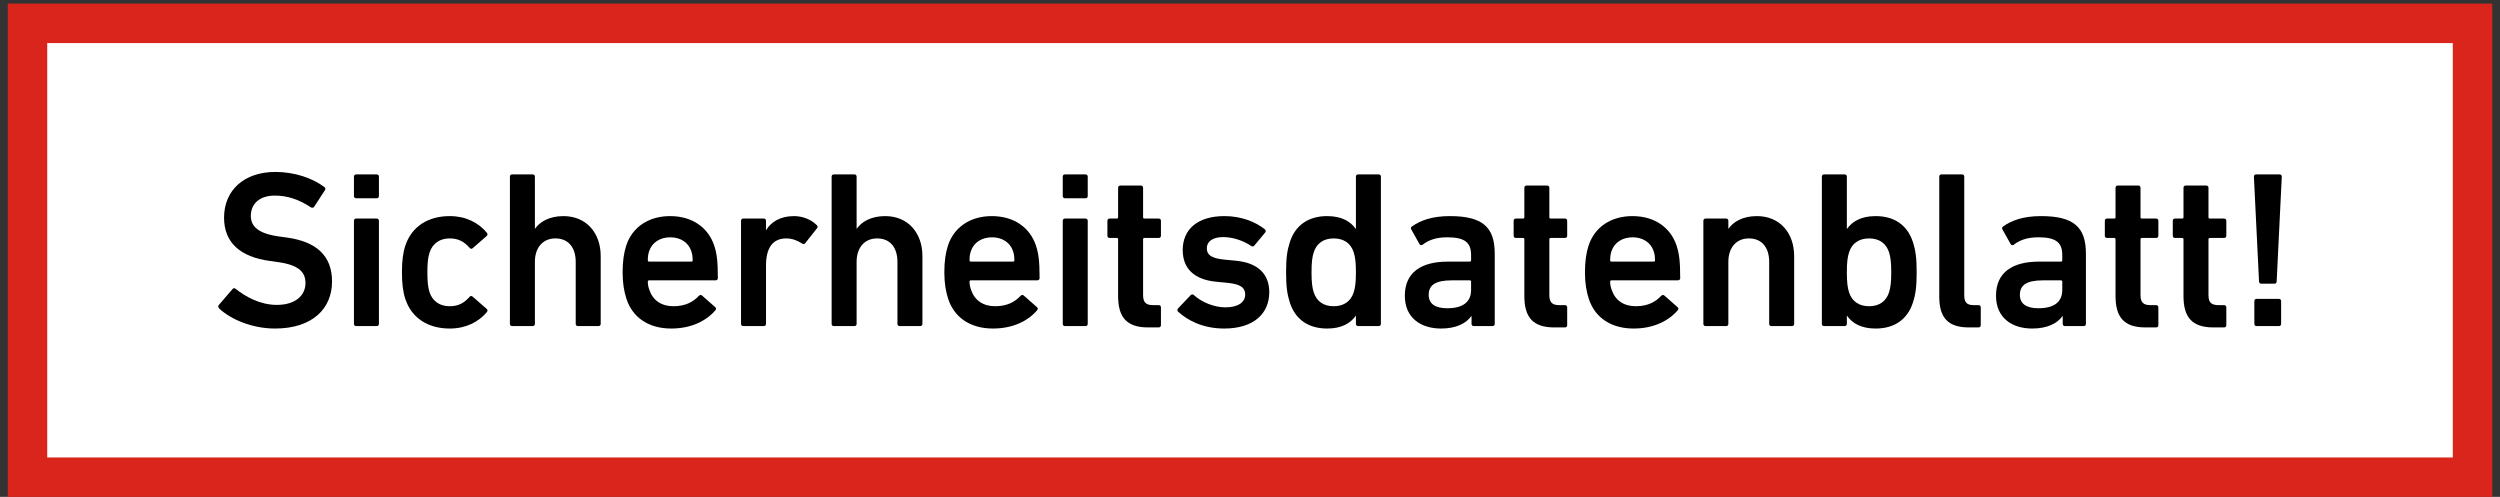
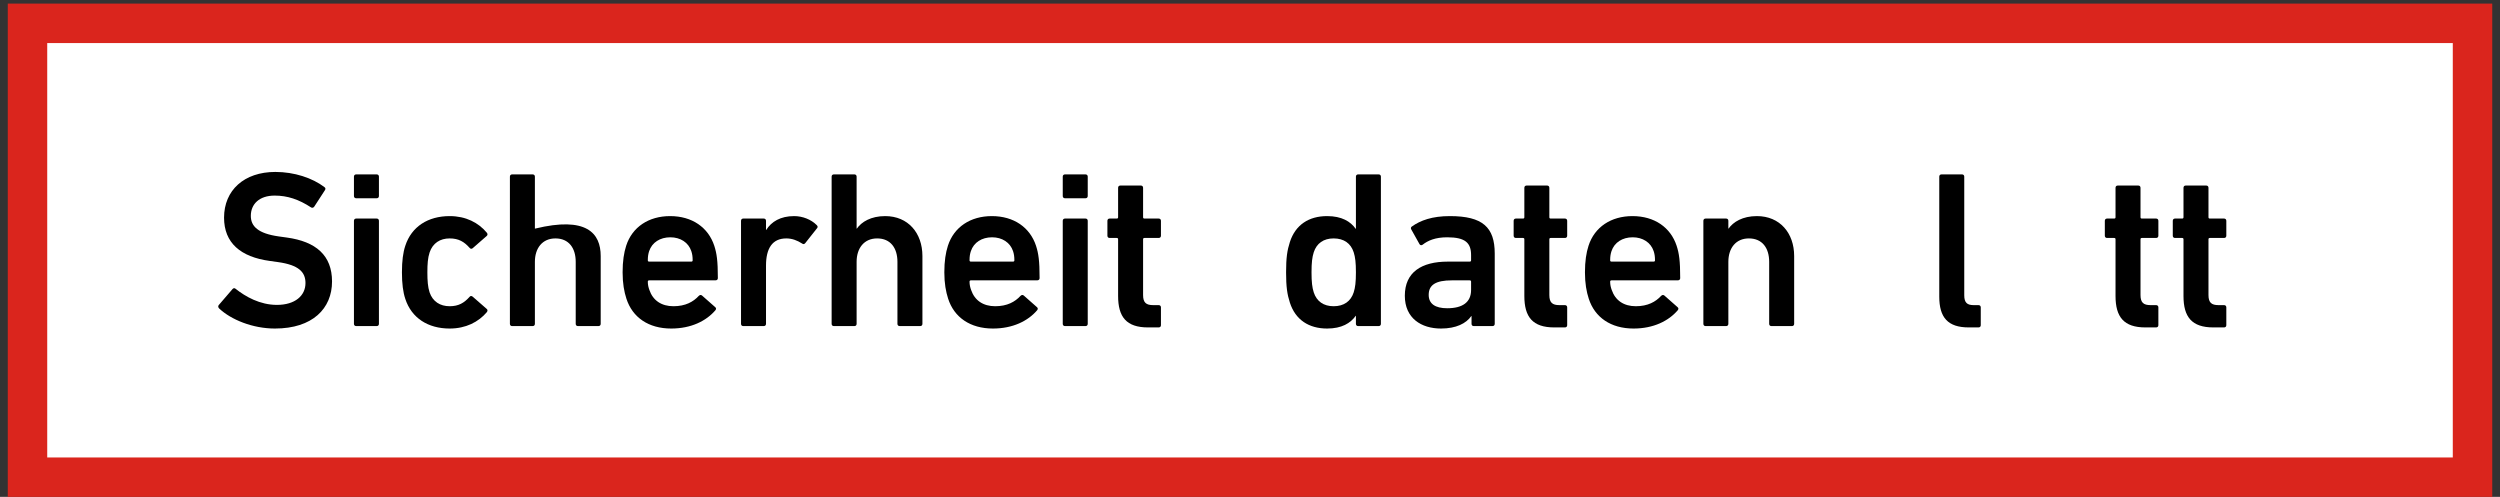
<svg xmlns="http://www.w3.org/2000/svg" width="161" height="32" viewBox="0 0 161 32" fill="none">
  <rect x="0" y="0" width="161" height="32" fill="#333333" stroke="none" />
  <rect x="1.771" y="1.501" width="157.459" height="29.229" fill="white" />
  <rect x="1.771" y="1.501" width="157.459" height="29.229" stroke="#DA251D" stroke-width="2.541" />
  <path d="M17.705 21.158C16.268 21.158 14.874 20.584 14.113 19.865C14.056 19.808 14.027 19.721 14.084 19.65L14.975 18.615C15.033 18.544 15.119 18.544 15.176 18.601C15.808 19.104 16.742 19.635 17.834 19.635C18.998 19.635 19.673 19.046 19.673 18.227C19.673 17.523 19.242 17.064 17.892 16.877L17.374 16.805C15.492 16.547 14.429 15.641 14.429 14.018C14.429 12.251 15.722 11.073 17.733 11.073C18.955 11.073 20.118 11.461 20.894 12.05C20.966 12.107 20.98 12.165 20.923 12.251L20.233 13.314C20.176 13.386 20.104 13.4 20.032 13.357C19.242 12.84 18.509 12.596 17.69 12.596C16.699 12.596 16.153 13.142 16.153 13.903C16.153 14.578 16.627 15.038 17.949 15.225L18.466 15.297C20.348 15.555 21.383 16.446 21.383 18.127C21.383 19.865 20.133 21.158 17.705 21.158Z" fill="black" />
  <path d="M24.259 12.768H22.938C22.852 12.768 22.794 12.711 22.794 12.624V11.374C22.794 11.288 22.852 11.231 22.938 11.231H24.259C24.346 11.231 24.403 11.288 24.403 11.374V12.624C24.403 12.711 24.346 12.768 24.259 12.768ZM24.259 21H22.938C22.852 21 22.794 20.943 22.794 20.857V14.219C22.794 14.133 22.852 14.075 22.938 14.075H24.259C24.346 14.075 24.403 14.133 24.403 14.219V20.857C24.403 20.943 24.346 21 24.259 21Z" fill="black" />
  <path d="M28.959 21.158C27.566 21.158 26.503 20.483 26.101 19.247C25.957 18.816 25.885 18.27 25.885 17.538C25.885 16.805 25.957 16.259 26.101 15.828C26.503 14.593 27.566 13.917 28.959 13.917C29.994 13.917 30.813 14.334 31.359 14.995C31.402 15.052 31.416 15.139 31.344 15.196L30.439 15.986C30.367 16.044 30.296 16.029 30.238 15.957C29.893 15.569 29.534 15.354 28.959 15.354C28.342 15.354 27.868 15.656 27.666 16.259C27.552 16.604 27.523 17.006 27.523 17.538C27.523 18.069 27.552 18.486 27.666 18.831C27.868 19.42 28.342 19.721 28.959 19.721C29.534 19.721 29.893 19.506 30.238 19.118C30.296 19.046 30.367 19.046 30.439 19.104L31.344 19.894C31.416 19.951 31.402 20.023 31.359 20.095C30.813 20.742 29.994 21.158 28.959 21.158Z" fill="black" />
-   <path d="M38.541 21H37.22C37.133 21 37.076 20.943 37.076 20.857V16.863C37.076 15.972 36.63 15.354 35.769 15.354C34.935 15.354 34.447 15.972 34.447 16.863V20.857C34.447 20.943 34.389 21 34.303 21H32.981C32.895 21 32.838 20.943 32.838 20.857V11.374C32.838 11.288 32.895 11.231 32.981 11.231H34.303C34.389 11.231 34.447 11.288 34.447 11.374V14.722H34.461C34.763 14.291 35.366 13.917 36.286 13.917C37.766 13.917 38.685 15.009 38.685 16.489V20.857C38.685 20.943 38.627 21 38.541 21Z" fill="black" />
+   <path d="M38.541 21H37.22C37.133 21 37.076 20.943 37.076 20.857V16.863C37.076 15.972 36.63 15.354 35.769 15.354C34.935 15.354 34.447 15.972 34.447 16.863V20.857C34.447 20.943 34.389 21 34.303 21H32.981C32.895 21 32.838 20.943 32.838 20.857V11.374C32.838 11.288 32.895 11.231 32.981 11.231H34.303C34.389 11.231 34.447 11.288 34.447 11.374V14.722H34.461C37.766 13.917 38.685 15.009 38.685 16.489V20.857C38.685 20.943 38.627 21 38.541 21Z" fill="black" />
  <path d="M43.227 21.158C41.762 21.158 40.728 20.44 40.34 19.233C40.196 18.788 40.096 18.256 40.096 17.538C40.096 16.819 40.182 16.273 40.325 15.828C40.713 14.621 41.776 13.917 43.156 13.917C44.578 13.917 45.612 14.65 46 15.828C46.158 16.317 46.23 16.791 46.23 17.911C46.23 17.997 46.173 18.055 46.072 18.055H41.805C41.748 18.055 41.719 18.084 41.719 18.141C41.719 18.342 41.762 18.515 41.82 18.673C42.049 19.348 42.595 19.721 43.371 19.721C44.147 19.721 44.65 19.434 44.995 19.061C45.066 18.989 45.138 18.974 45.21 19.032L46.058 19.779C46.13 19.837 46.13 19.908 46.072 19.98C45.483 20.67 44.506 21.158 43.227 21.158ZM44.607 16.762C44.607 16.518 44.578 16.345 44.52 16.173C44.334 15.613 43.816 15.282 43.17 15.282C42.509 15.282 41.992 15.613 41.805 16.173C41.748 16.345 41.719 16.518 41.719 16.762C41.719 16.819 41.748 16.848 41.805 16.848H44.52C44.578 16.848 44.607 16.819 44.607 16.762Z" fill="black" />
  <path d="M49.187 21H47.865C47.779 21 47.722 20.943 47.722 20.857V14.219C47.722 14.133 47.779 14.075 47.865 14.075H49.187C49.273 14.075 49.331 14.133 49.331 14.219V14.808H49.345C49.675 14.277 50.265 13.917 51.141 13.917C51.687 13.917 52.233 14.133 52.592 14.492C52.664 14.564 52.678 14.621 52.621 14.693L51.859 15.656C51.802 15.728 51.73 15.742 51.658 15.684C51.342 15.483 51.012 15.354 50.638 15.354C49.733 15.354 49.331 16 49.331 17.107V20.857C49.331 20.943 49.273 21 49.187 21Z" fill="black" />
  <path d="M59.261 21H57.939C57.853 21 57.795 20.943 57.795 20.857V16.863C57.795 15.972 57.35 15.354 56.488 15.354C55.655 15.354 55.166 15.972 55.166 16.863V20.857C55.166 20.943 55.109 21 55.023 21H53.701C53.615 21 53.557 20.943 53.557 20.857V11.374C53.557 11.288 53.615 11.231 53.701 11.231H55.023C55.109 11.231 55.166 11.288 55.166 11.374V14.722H55.181C55.482 14.291 56.086 13.917 57.005 13.917C58.485 13.917 59.404 15.009 59.404 16.489V20.857C59.404 20.943 59.347 21 59.261 21Z" fill="black" />
  <path d="M63.947 21.158C62.482 21.158 61.447 20.44 61.059 19.233C60.916 18.788 60.815 18.256 60.815 17.538C60.815 16.819 60.901 16.273 61.045 15.828C61.433 14.621 62.496 13.917 63.875 13.917C65.297 13.917 66.332 14.65 66.72 15.828C66.878 16.317 66.95 16.791 66.95 17.911C66.95 17.997 66.892 18.055 66.792 18.055H62.525C62.467 18.055 62.438 18.084 62.438 18.141C62.438 18.342 62.482 18.515 62.539 18.673C62.769 19.348 63.315 19.721 64.091 19.721C64.867 19.721 65.369 19.434 65.714 19.061C65.786 18.989 65.858 18.974 65.93 19.032L66.777 19.779C66.849 19.837 66.849 19.908 66.792 19.98C66.203 20.67 65.226 21.158 63.947 21.158ZM65.326 16.762C65.326 16.518 65.297 16.345 65.24 16.173C65.053 15.613 64.536 15.282 63.889 15.282C63.229 15.282 62.712 15.613 62.525 16.173C62.467 16.345 62.438 16.518 62.438 16.762C62.438 16.819 62.467 16.848 62.525 16.848H65.24C65.297 16.848 65.326 16.819 65.326 16.762Z" fill="black" />
  <path d="M69.907 12.768H68.585C68.499 12.768 68.441 12.711 68.441 12.624V11.374C68.441 11.288 68.499 11.231 68.585 11.231H69.907C69.993 11.231 70.05 11.288 70.05 11.374V12.624C70.05 12.711 69.993 12.768 69.907 12.768ZM69.907 21H68.585C68.499 21 68.441 20.943 68.441 20.857V14.219C68.441 14.133 68.499 14.075 68.585 14.075H69.907C69.993 14.075 70.05 14.133 70.05 14.219V20.857C70.05 20.943 69.993 21 69.907 21Z" fill="black" />
  <path d="M74.621 21.086H73.931C72.538 21.086 72.006 20.411 72.006 19.061V15.412C72.006 15.354 71.978 15.325 71.92 15.325H71.46C71.374 15.325 71.317 15.268 71.317 15.182V14.219C71.317 14.133 71.374 14.075 71.46 14.075H71.92C71.978 14.075 72.006 14.047 72.006 13.989V12.093C72.006 12.007 72.064 11.949 72.15 11.949H73.472C73.558 11.949 73.615 12.007 73.615 12.093V13.989C73.615 14.047 73.644 14.075 73.701 14.075H74.621C74.707 14.075 74.765 14.133 74.765 14.219V15.182C74.765 15.268 74.707 15.325 74.621 15.325H73.701C73.644 15.325 73.615 15.354 73.615 15.412V19.003C73.615 19.492 73.816 19.65 74.262 19.65H74.621C74.707 19.65 74.765 19.707 74.765 19.793V20.943C74.765 21.029 74.707 21.086 74.621 21.086Z" fill="black" />
-   <path d="M78.839 21.158C77.417 21.158 76.44 20.598 75.865 20.066C75.808 20.009 75.808 19.923 75.865 19.865L76.684 19.003C76.742 18.946 76.828 18.946 76.885 19.003C77.388 19.463 78.193 19.793 78.911 19.793C79.759 19.793 80.19 19.449 80.19 18.974C80.19 18.558 79.946 18.299 79.04 18.213L78.293 18.141C76.885 17.997 76.167 17.279 76.167 16.101C76.167 14.765 77.13 13.917 78.854 13.917C79.931 13.917 80.836 14.277 81.454 14.765C81.526 14.822 81.526 14.909 81.483 14.966L80.779 15.814C80.721 15.886 80.65 15.886 80.578 15.842C80.147 15.541 79.457 15.268 78.767 15.268C78.078 15.268 77.719 15.569 77.719 15.986C77.719 16.388 77.963 16.633 78.854 16.719L79.601 16.791C81.052 16.934 81.741 17.681 81.741 18.816C81.741 20.196 80.736 21.158 78.839 21.158Z" fill="black" />
  <path d="M88.787 21H87.465C87.379 21 87.321 20.943 87.321 20.857V20.339H87.307C86.976 20.813 86.402 21.158 85.468 21.158C84.29 21.158 83.428 20.598 83.069 19.492C82.896 18.96 82.824 18.472 82.824 17.538C82.824 16.604 82.896 16.116 83.069 15.584C83.428 14.478 84.29 13.917 85.468 13.917C86.402 13.917 86.976 14.262 87.307 14.736H87.321V11.374C87.321 11.288 87.379 11.231 87.465 11.231H88.787C88.873 11.231 88.93 11.288 88.93 11.374V20.857C88.93 20.943 88.873 21 88.787 21ZM85.885 19.721C86.545 19.721 86.991 19.405 87.177 18.831C87.278 18.515 87.321 18.17 87.321 17.538C87.321 16.906 87.278 16.561 87.177 16.245C86.991 15.67 86.545 15.354 85.885 15.354C85.238 15.354 84.793 15.67 84.606 16.245C84.505 16.561 84.462 16.906 84.462 17.538C84.462 18.17 84.505 18.515 84.606 18.831C84.793 19.405 85.238 19.721 85.885 19.721Z" fill="black" />
  <path d="M96.117 21H94.91C94.824 21 94.767 20.943 94.767 20.857V20.354H94.752C94.422 20.828 93.775 21.158 92.799 21.158C91.534 21.158 90.471 20.497 90.471 19.046C90.471 17.538 91.534 16.848 93.244 16.848H94.652C94.709 16.848 94.738 16.819 94.738 16.762V16.431C94.738 15.641 94.365 15.282 93.201 15.282C92.425 15.282 91.951 15.498 91.621 15.756C91.549 15.814 91.463 15.799 91.419 15.728L90.888 14.779C90.845 14.707 90.859 14.636 90.916 14.593C91.477 14.19 92.238 13.917 93.373 13.917C95.485 13.917 96.261 14.636 96.261 16.331V20.857C96.261 20.943 96.204 21 96.117 21ZM93.201 19.851C94.192 19.851 94.738 19.463 94.738 18.673V18.141C94.738 18.084 94.709 18.055 94.652 18.055H93.502C92.468 18.055 92.008 18.342 92.008 18.989C92.008 19.564 92.425 19.851 93.201 19.851Z" fill="black" />
  <path d="M100.783 21.086H100.094C98.7 21.086 98.168 20.411 98.168 19.061V15.412C98.168 15.354 98.14 15.325 98.082 15.325H97.623C97.536 15.325 97.479 15.268 97.479 15.182V14.219C97.479 14.133 97.536 14.075 97.623 14.075H98.082C98.14 14.075 98.168 14.047 98.168 13.989V12.093C98.168 12.007 98.226 11.949 98.312 11.949H99.634C99.72 11.949 99.778 12.007 99.778 12.093V13.989C99.778 14.047 99.806 14.075 99.864 14.075H100.783C100.869 14.075 100.927 14.133 100.927 14.219V15.182C100.927 15.268 100.869 15.325 100.783 15.325H99.864C99.806 15.325 99.778 15.354 99.778 15.412V19.003C99.778 19.492 99.979 19.65 100.424 19.65H100.783C100.869 19.65 100.927 19.707 100.927 19.793V20.943C100.927 21.029 100.869 21.086 100.783 21.086Z" fill="black" />
  <path d="M105.203 21.158C103.737 21.158 102.703 20.44 102.315 19.233C102.171 18.788 102.071 18.256 102.071 17.538C102.071 16.819 102.157 16.273 102.301 15.828C102.689 14.621 103.752 13.917 105.131 13.917C106.553 13.917 107.588 14.65 107.975 15.828C108.134 16.317 108.205 16.791 108.205 17.911C108.205 17.997 108.148 18.055 108.047 18.055H103.78C103.723 18.055 103.694 18.084 103.694 18.141C103.694 18.342 103.737 18.515 103.795 18.673C104.025 19.348 104.571 19.721 105.346 19.721C106.122 19.721 106.625 19.434 106.97 19.061C107.042 18.989 107.113 18.974 107.185 19.032L108.033 19.779C108.105 19.837 108.105 19.908 108.047 19.98C107.458 20.67 106.481 21.158 105.203 21.158ZM106.582 16.762C106.582 16.518 106.553 16.345 106.496 16.173C106.309 15.613 105.792 15.282 105.145 15.282C104.484 15.282 103.967 15.613 103.78 16.173C103.723 16.345 103.694 16.518 103.694 16.762C103.694 16.819 103.723 16.848 103.78 16.848H106.496C106.553 16.848 106.582 16.819 106.582 16.762Z" fill="black" />
  <path d="M115.4 21H114.079C113.993 21 113.935 20.943 113.935 20.857V16.863C113.935 15.972 113.49 15.354 112.628 15.354C111.794 15.354 111.306 15.972 111.306 16.863V20.857C111.306 20.943 111.248 21 111.162 21H109.841C109.754 21 109.697 20.943 109.697 20.857V14.219C109.697 14.133 109.754 14.075 109.841 14.075H111.162C111.248 14.075 111.306 14.133 111.306 14.219V14.722H111.32C111.622 14.291 112.225 13.917 113.145 13.917C114.625 13.917 115.544 15.009 115.544 16.489V20.857C115.544 20.943 115.487 21 115.4 21Z" fill="black" />
-   <path d="M120.791 21.158C119.857 21.158 119.282 20.813 118.952 20.339H118.937V20.857C118.937 20.943 118.88 21 118.794 21H117.472C117.386 21 117.328 20.943 117.328 20.857V11.374C117.328 11.288 117.386 11.231 117.472 11.231H118.794C118.88 11.231 118.937 11.288 118.937 11.374V14.736H118.952C119.282 14.262 119.857 13.917 120.791 13.917C121.969 13.917 122.831 14.478 123.19 15.584C123.362 16.116 123.434 16.604 123.434 17.538C123.434 18.472 123.362 18.96 123.19 19.492C122.831 20.598 121.969 21.158 120.791 21.158ZM120.374 19.721C121.021 19.721 121.466 19.405 121.653 18.831C121.753 18.515 121.796 18.17 121.796 17.538C121.796 16.906 121.753 16.561 121.653 16.245C121.466 15.67 121.021 15.354 120.374 15.354C119.713 15.354 119.268 15.67 119.081 16.245C118.98 16.561 118.937 16.906 118.937 17.538C118.937 18.17 118.98 18.515 119.081 18.831C119.268 19.405 119.713 19.721 120.374 19.721Z" fill="black" />
  <path d="M127.417 21.086H126.785C125.435 21.086 124.889 20.44 124.889 19.104V11.374C124.889 11.288 124.946 11.231 125.032 11.231H126.354C126.44 11.231 126.498 11.288 126.498 11.374V19.018C126.498 19.492 126.685 19.65 127.101 19.65H127.417C127.504 19.65 127.561 19.707 127.561 19.793V20.943C127.561 21.029 127.504 21.086 127.417 21.086Z" fill="black" />
-   <path d="M134.189 21H132.982C132.896 21 132.839 20.943 132.839 20.857V20.354H132.824C132.494 20.828 131.847 21.158 130.87 21.158C129.606 21.158 128.543 20.497 128.543 19.046C128.543 17.538 129.606 16.848 131.316 16.848H132.724C132.781 16.848 132.81 16.819 132.81 16.762V16.431C132.81 15.641 132.436 15.282 131.273 15.282C130.497 15.282 130.023 15.498 129.692 15.756C129.62 15.814 129.534 15.799 129.491 15.728L128.96 14.779C128.917 14.707 128.931 14.636 128.988 14.593C129.549 14.19 130.31 13.917 131.445 13.917C133.557 13.917 134.333 14.636 134.333 16.331V20.857C134.333 20.943 134.275 21 134.189 21ZM131.273 19.851C132.264 19.851 132.81 19.463 132.81 18.673V18.141C132.81 18.084 132.781 18.055 132.724 18.055H131.574C130.54 18.055 130.08 18.342 130.08 18.989C130.08 19.564 130.497 19.851 131.273 19.851Z" fill="black" />
  <path d="M138.855 21.086H138.165C136.772 21.086 136.24 20.411 136.24 19.061V15.412C136.24 15.354 136.212 15.325 136.154 15.325H135.694C135.608 15.325 135.551 15.268 135.551 15.182V14.219C135.551 14.133 135.608 14.075 135.694 14.075H136.154C136.212 14.075 136.24 14.047 136.24 13.989V12.093C136.24 12.007 136.298 11.949 136.384 11.949H137.706C137.792 11.949 137.849 12.007 137.849 12.093V13.989C137.849 14.047 137.878 14.075 137.936 14.075H138.855C138.941 14.075 138.999 14.133 138.999 14.219V15.182C138.999 15.268 138.941 15.325 138.855 15.325H137.936C137.878 15.325 137.849 15.354 137.849 15.412V19.003C137.849 19.492 138.05 19.65 138.496 19.65H138.855C138.941 19.65 138.999 19.707 138.999 19.793V20.943C138.999 21.029 138.941 21.086 138.855 21.086Z" fill="black" />
  <path d="M143.231 21.086H142.542C141.148 21.086 140.617 20.411 140.617 19.061V15.412C140.617 15.354 140.588 15.325 140.53 15.325H140.071C139.985 15.325 139.927 15.268 139.927 15.182V14.219C139.927 14.133 139.985 14.075 140.071 14.075H140.53C140.588 14.075 140.617 14.047 140.617 13.989V12.093C140.617 12.007 140.674 11.949 140.76 11.949H142.082C142.168 11.949 142.226 12.007 142.226 12.093V13.989C142.226 14.047 142.255 14.075 142.312 14.075H143.231C143.318 14.075 143.375 14.133 143.375 14.219V15.182C143.375 15.268 143.318 15.325 143.231 15.325H142.312C142.255 15.325 142.226 15.354 142.226 15.412V19.003C142.226 19.492 142.427 19.65 142.872 19.65H143.231C143.318 19.65 143.375 19.707 143.375 19.793V20.943C143.375 21.029 143.318 21.086 143.231 21.086Z" fill="black" />
-   <path d="M145.625 18.27C145.539 18.27 145.482 18.213 145.482 18.127L145.151 11.374C145.151 11.288 145.209 11.231 145.295 11.231H146.803C146.89 11.231 146.947 11.288 146.947 11.374L146.617 18.127C146.617 18.213 146.559 18.27 146.473 18.27H145.625ZM145.18 20.857V19.391C145.18 19.305 145.237 19.247 145.324 19.247H146.76C146.846 19.247 146.904 19.305 146.904 19.391V20.857C146.904 20.943 146.846 21 146.76 21H145.324C145.237 21 145.18 20.943 145.18 20.857Z" fill="black" />
</svg>